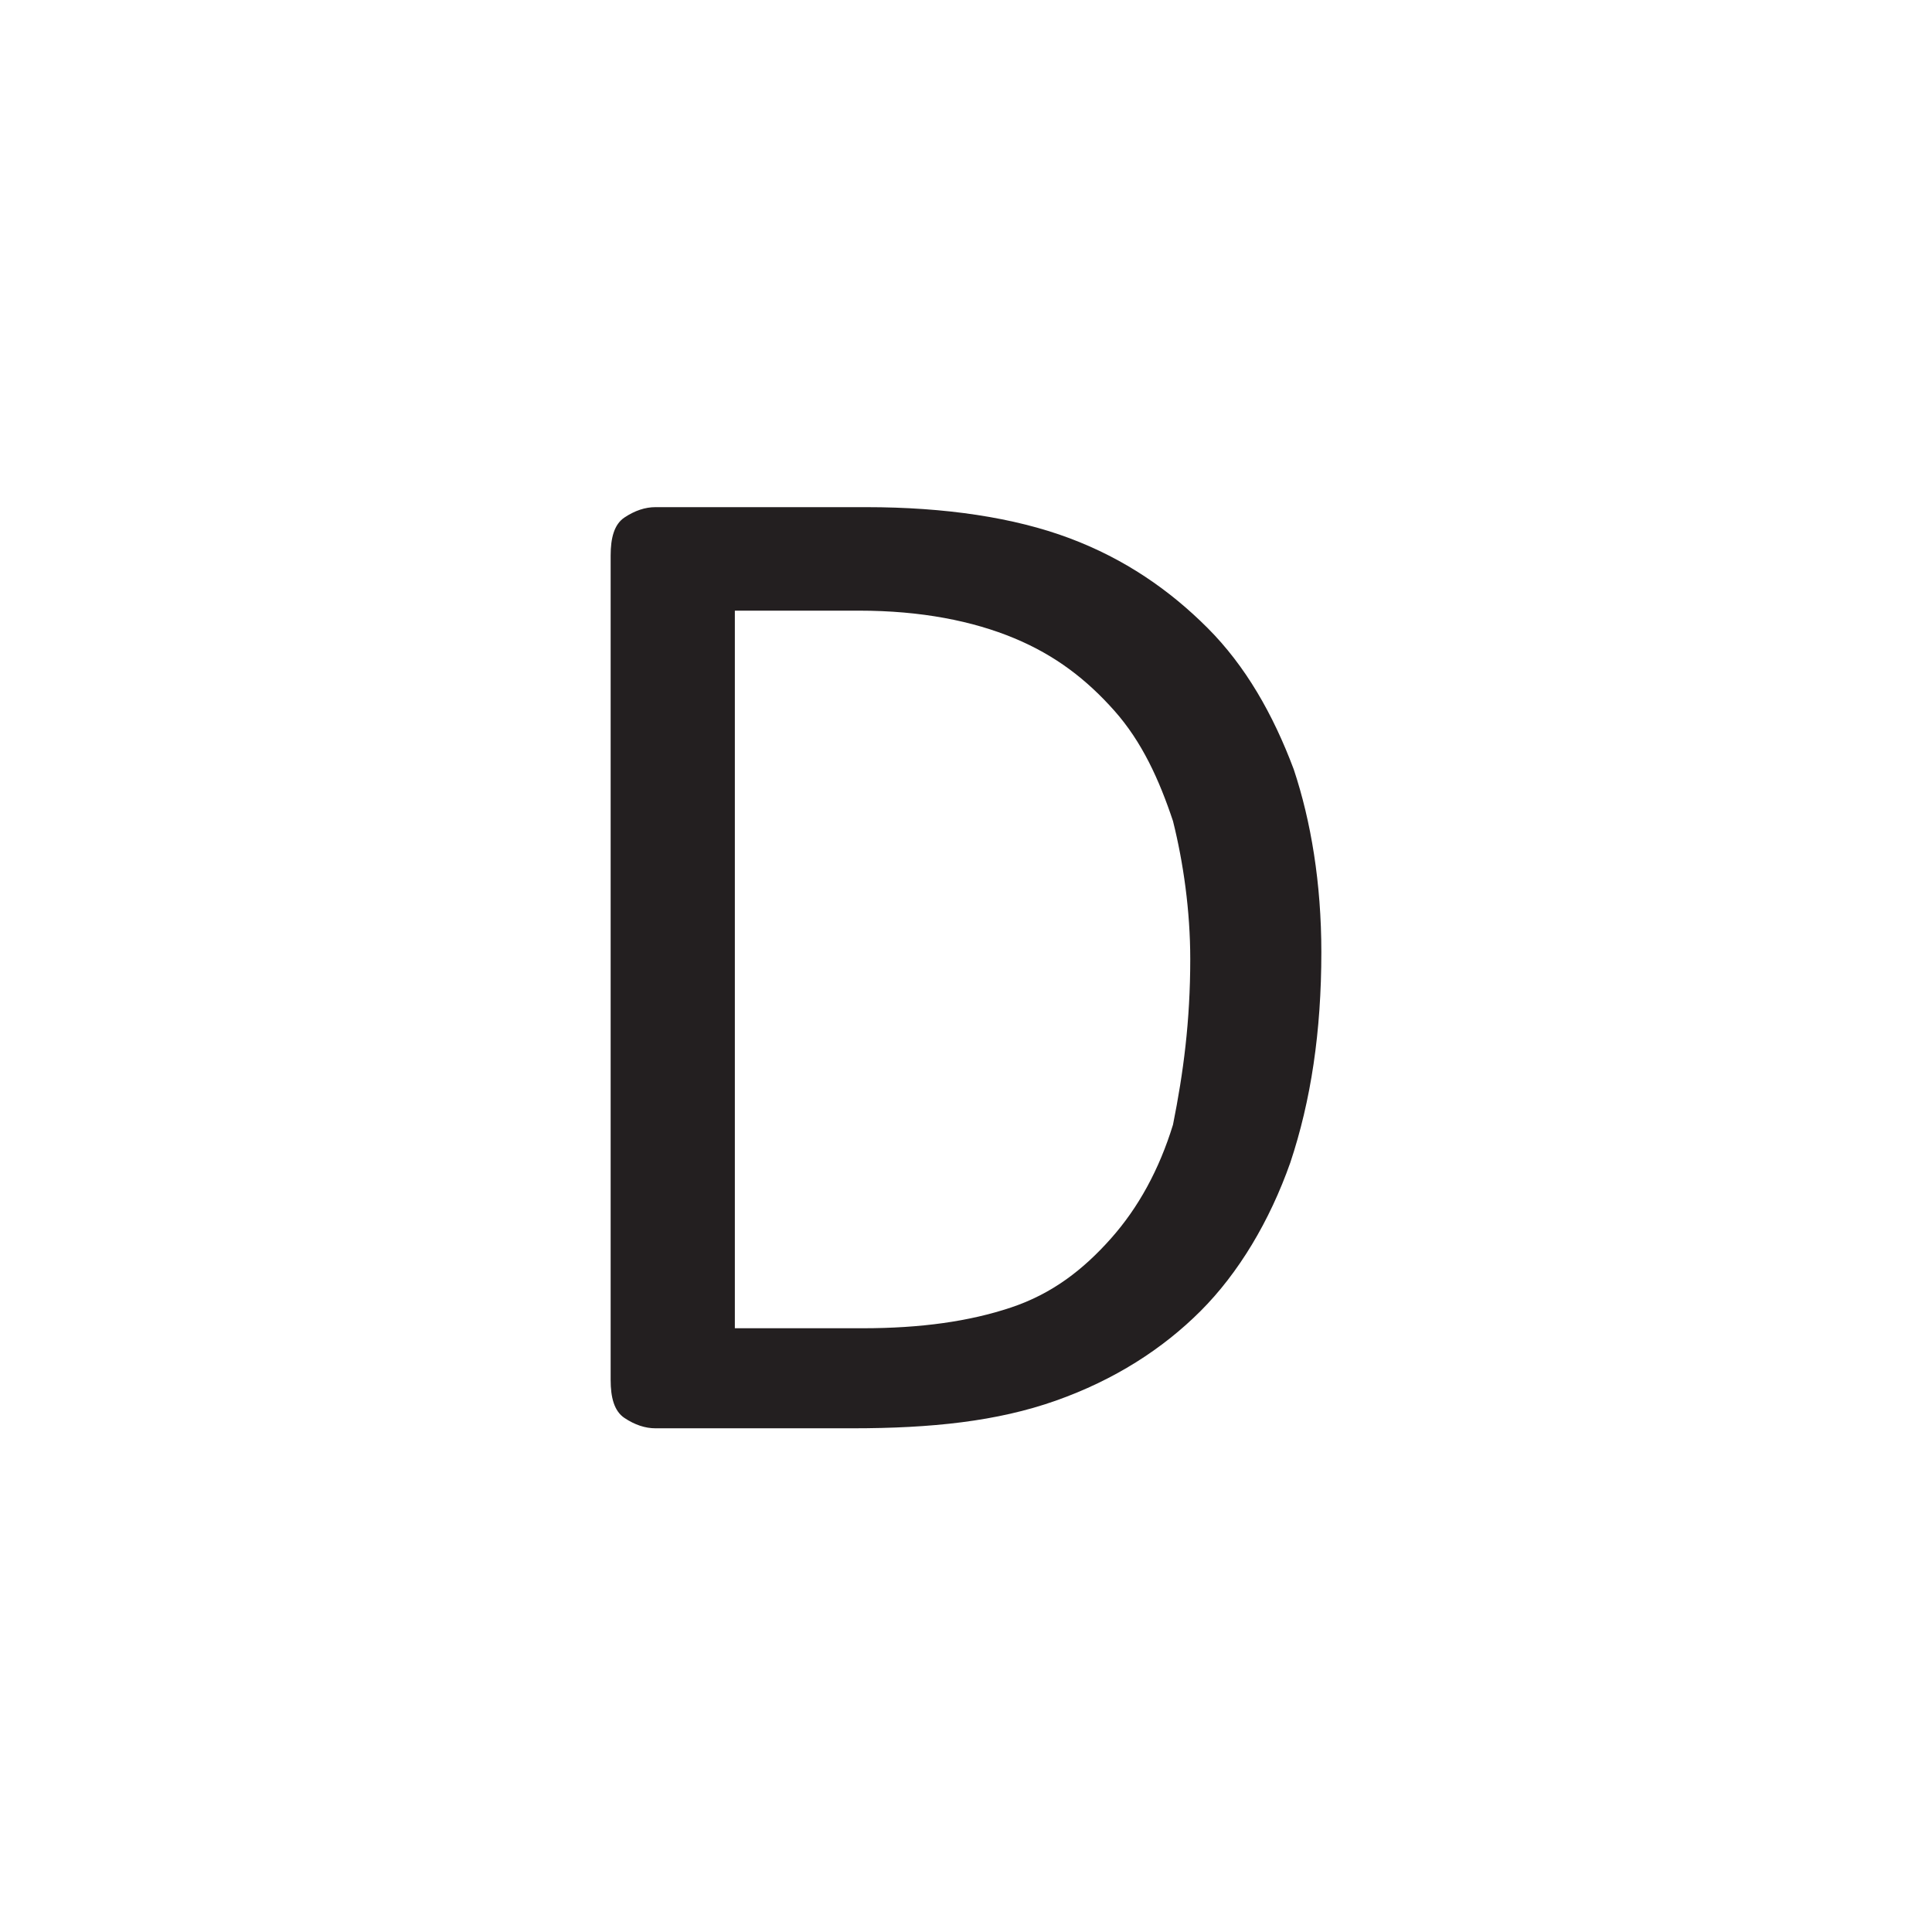
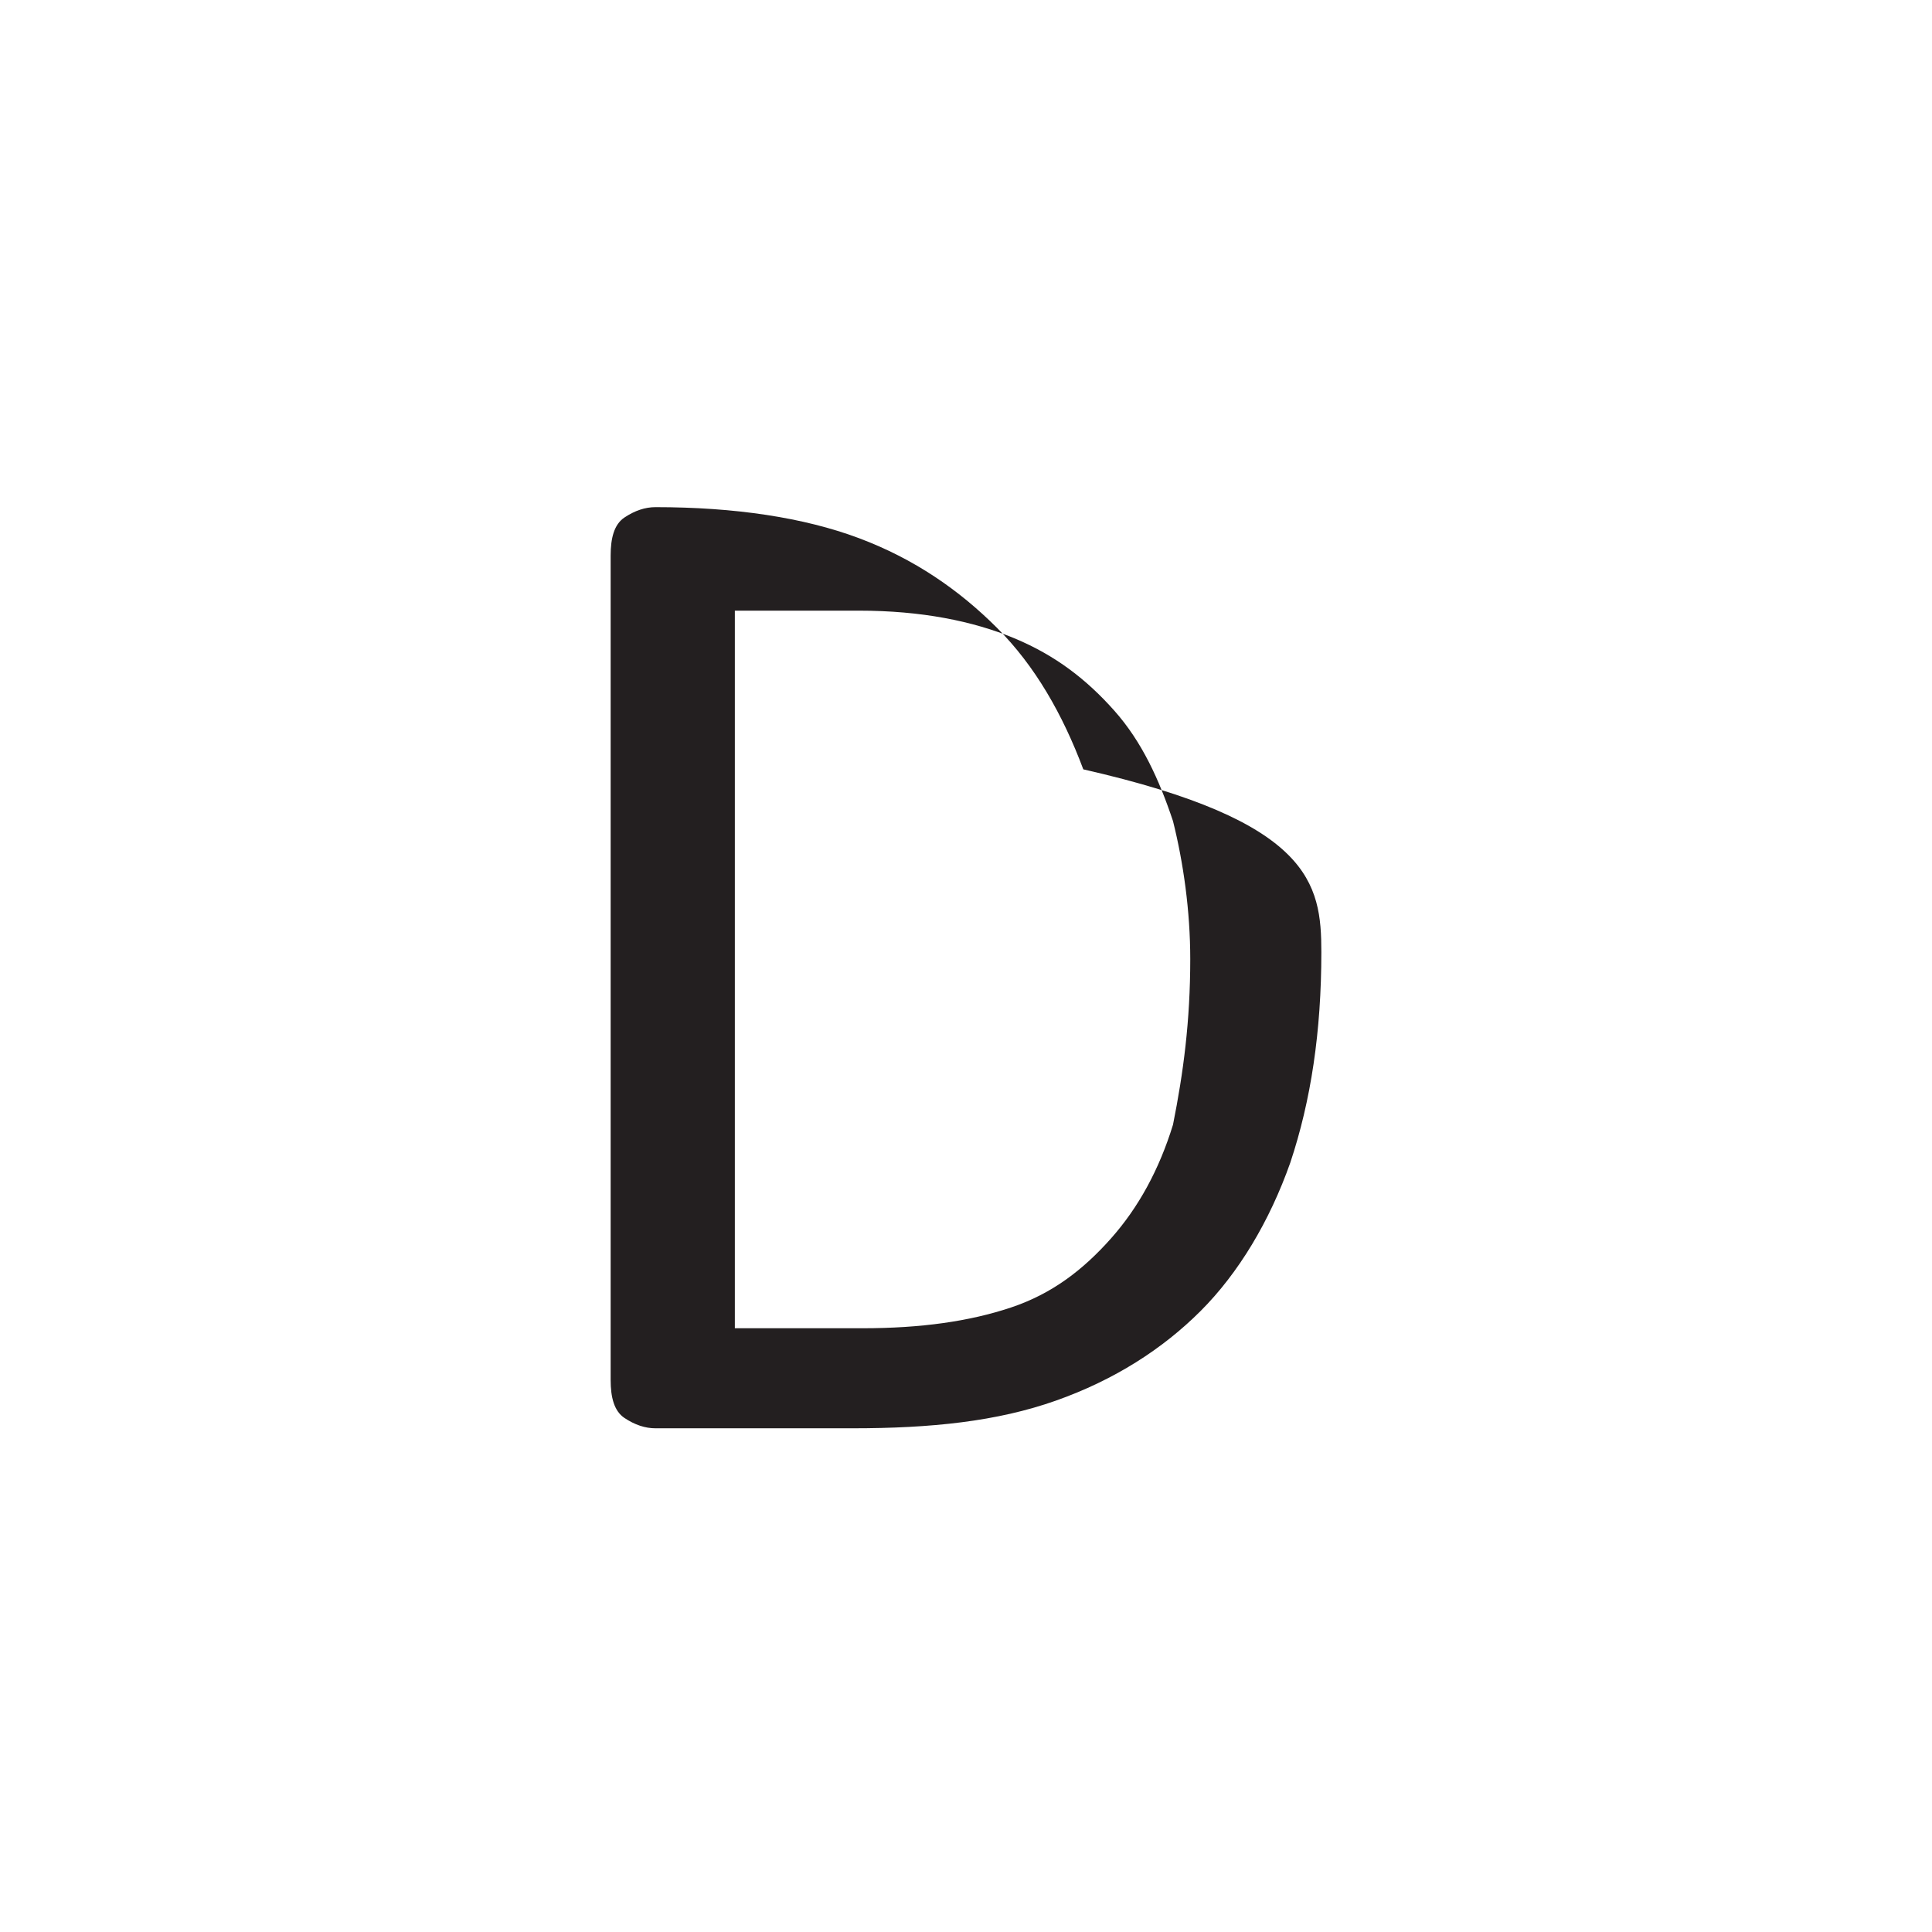
<svg xmlns="http://www.w3.org/2000/svg" version="1.1" id="Layer_1" x="0px" y="0px" width="56px" height="56px" viewBox="0 0 56 56" style="enable-background:new 0 0 56 56;" xml:space="preserve">
  <style type="text/css">
	.st0{fill:#231F20;}
</style>
  <g>
-     <path class="st0" d="M38.3,27.6c0,2.3-0.3,4.3-0.9,6.1c-0.6,1.7-1.5,3.2-2.6,4.3c-1.1,1.1-2.5,2-4.2,2.6c-1.7,0.6-3.6,0.8-5.9,0.8   H19c-0.3,0-0.6-0.1-0.9-0.3c-0.3-0.2-0.4-0.6-0.4-1.1V16.1c0-0.5,0.1-0.9,0.4-1.1c0.3-0.2,0.6-0.3,0.9-0.3h6.1   c2.3,0,4.3,0.3,5.9,0.9c1.6,0.6,2.9,1.5,4,2.6c1.1,1.1,1.9,2.5,2.5,4.1C38,23.8,38.3,25.6,38.3,27.6z M34.5,27.8   c0-1.4-0.2-2.8-0.5-4c-0.4-1.2-0.9-2.3-1.7-3.2c-0.8-0.9-1.7-1.6-2.9-2.1s-2.7-0.8-4.5-0.8h-3.6v20.8h3.7c1.7,0,3.1-0.2,4.3-0.6   c1.2-0.4,2.1-1.1,2.9-2c0.8-0.9,1.4-2,1.8-3.3C34.3,31.1,34.5,29.6,34.5,27.8z" />
+     <path class="st0" d="M38.3,27.6c0,2.3-0.3,4.3-0.9,6.1c-0.6,1.7-1.5,3.2-2.6,4.3c-1.1,1.1-2.5,2-4.2,2.6c-1.7,0.6-3.6,0.8-5.9,0.8   H19c-0.3,0-0.6-0.1-0.9-0.3c-0.3-0.2-0.4-0.6-0.4-1.1V16.1c0-0.5,0.1-0.9,0.4-1.1c0.3-0.2,0.6-0.3,0.9-0.3c2.3,0,4.3,0.3,5.9,0.9c1.6,0.6,2.9,1.5,4,2.6c1.1,1.1,1.9,2.5,2.5,4.1C38,23.8,38.3,25.6,38.3,27.6z M34.5,27.8   c0-1.4-0.2-2.8-0.5-4c-0.4-1.2-0.9-2.3-1.7-3.2c-0.8-0.9-1.7-1.6-2.9-2.1s-2.7-0.8-4.5-0.8h-3.6v20.8h3.7c1.7,0,3.1-0.2,4.3-0.6   c1.2-0.4,2.1-1.1,2.9-2c0.8-0.9,1.4-2,1.8-3.3C34.3,31.1,34.5,29.6,34.5,27.8z" />
  </g>
</svg>